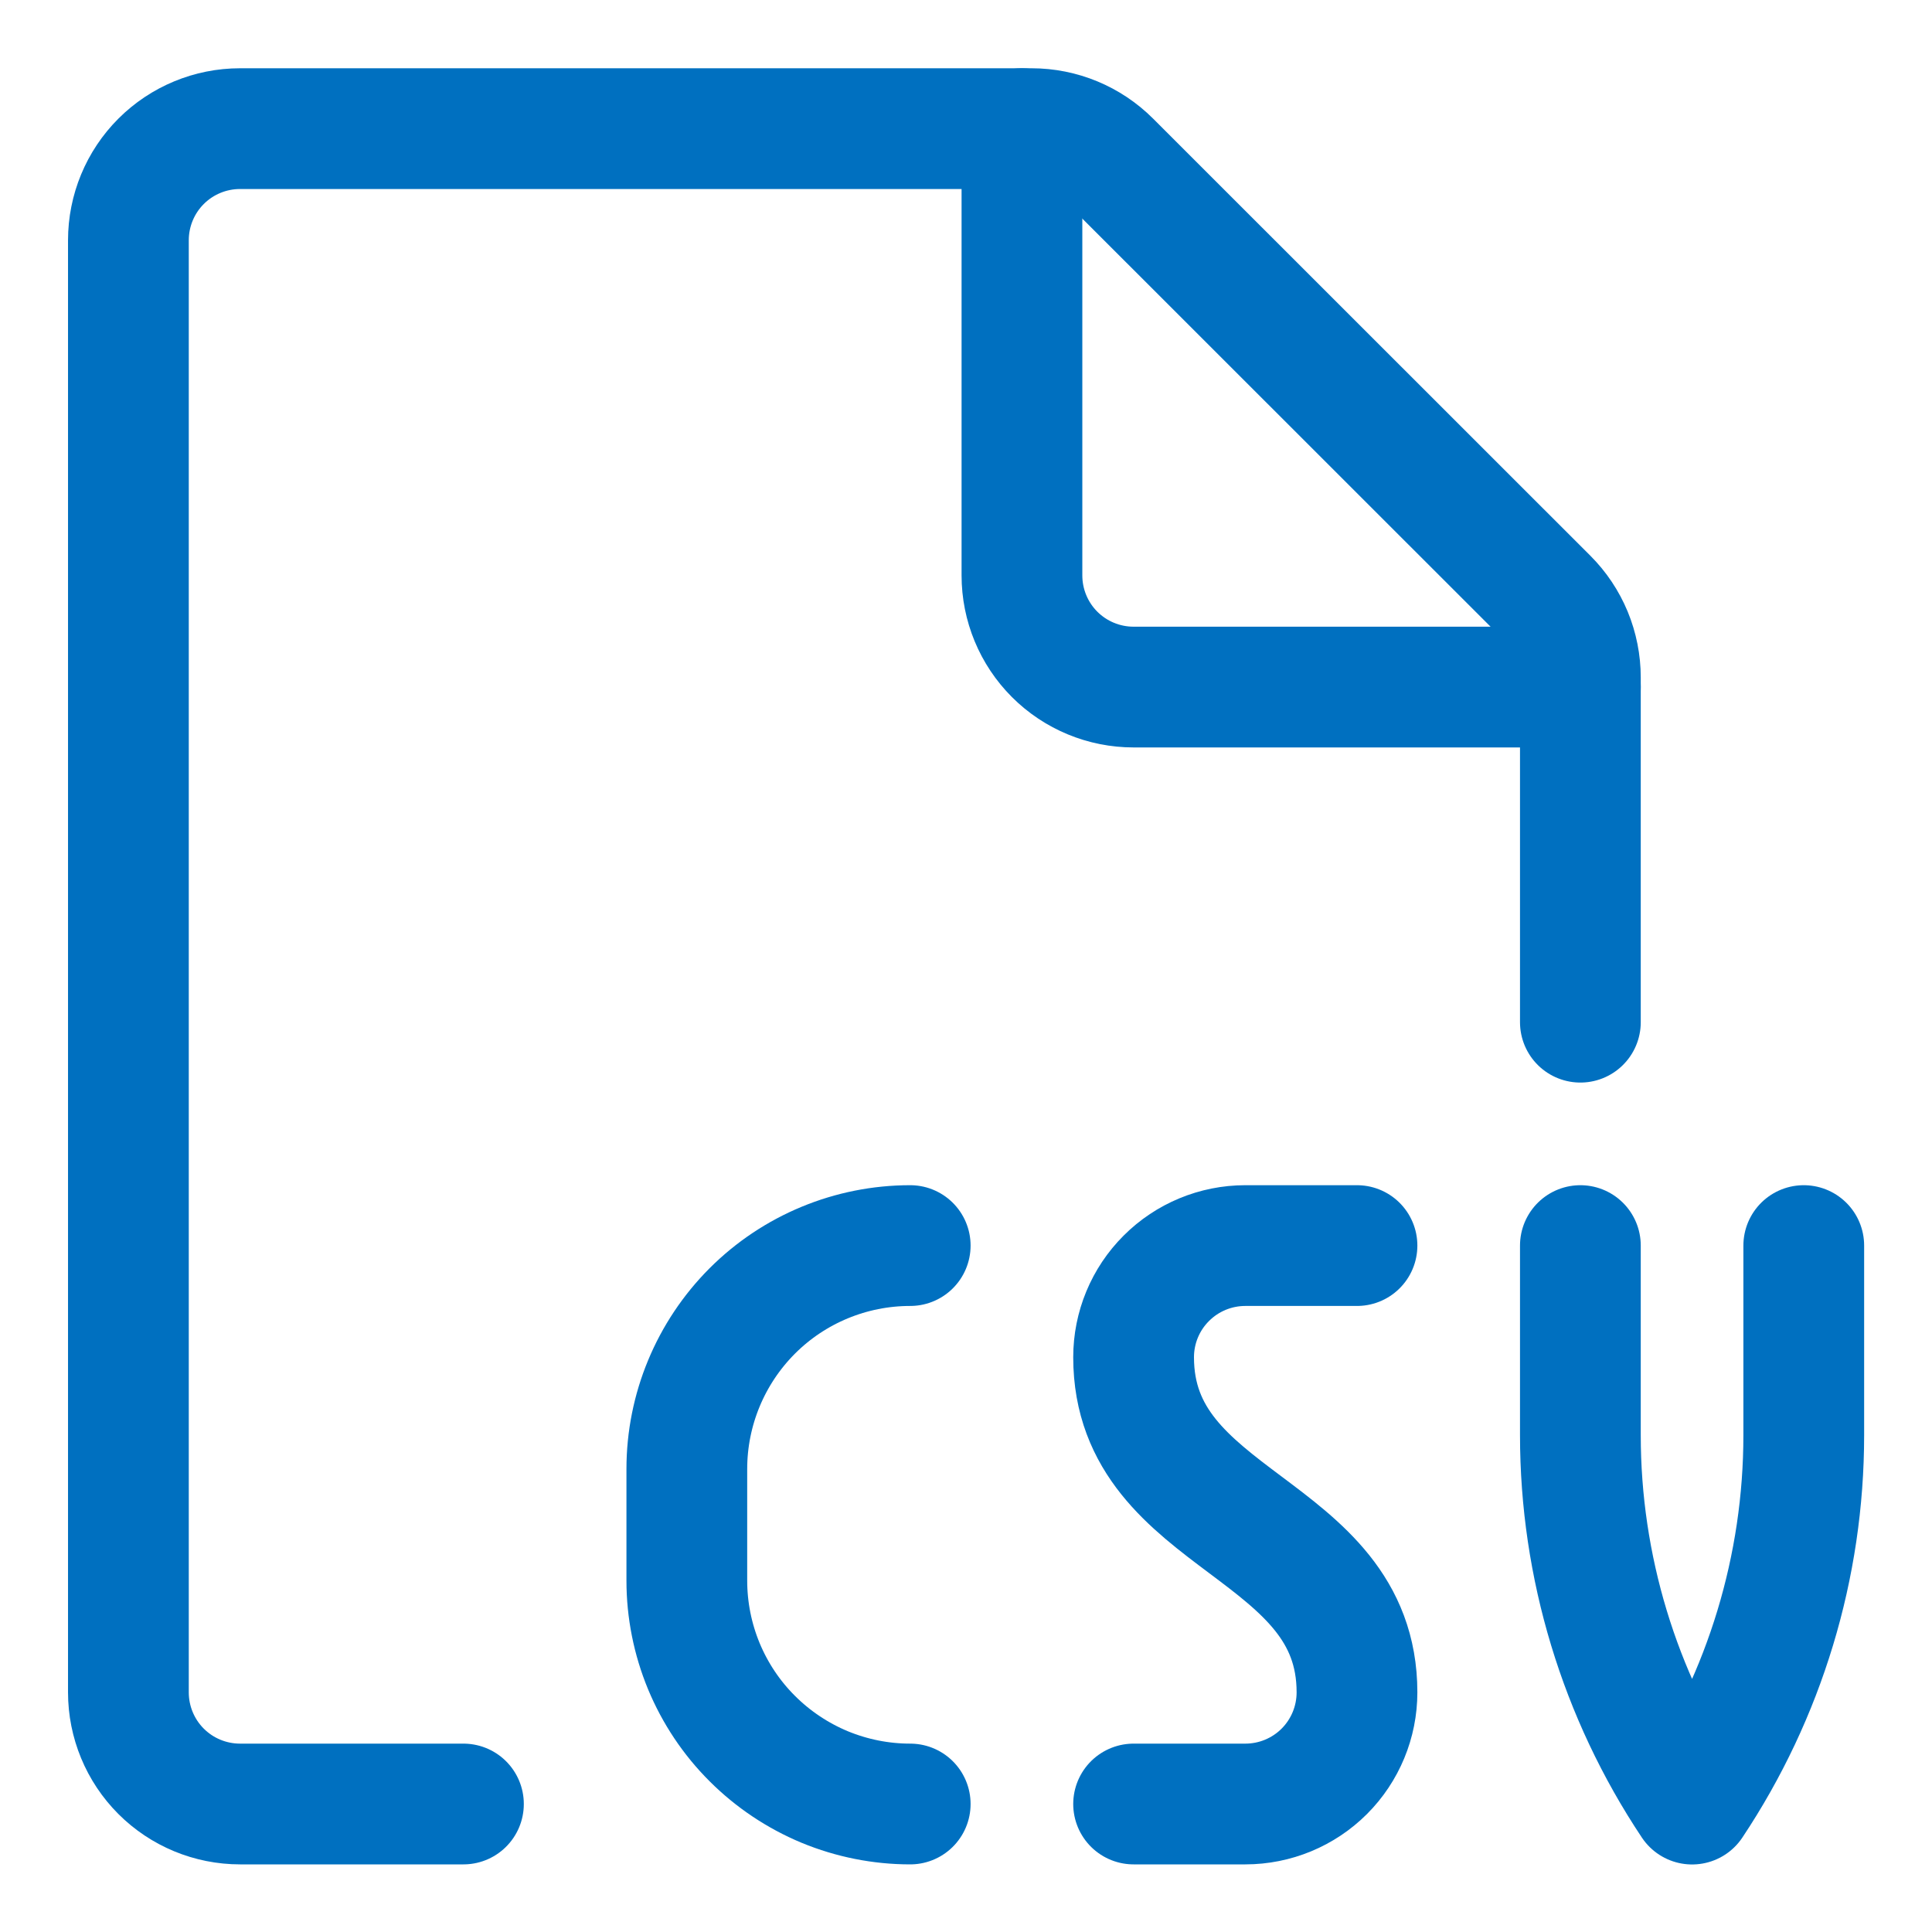
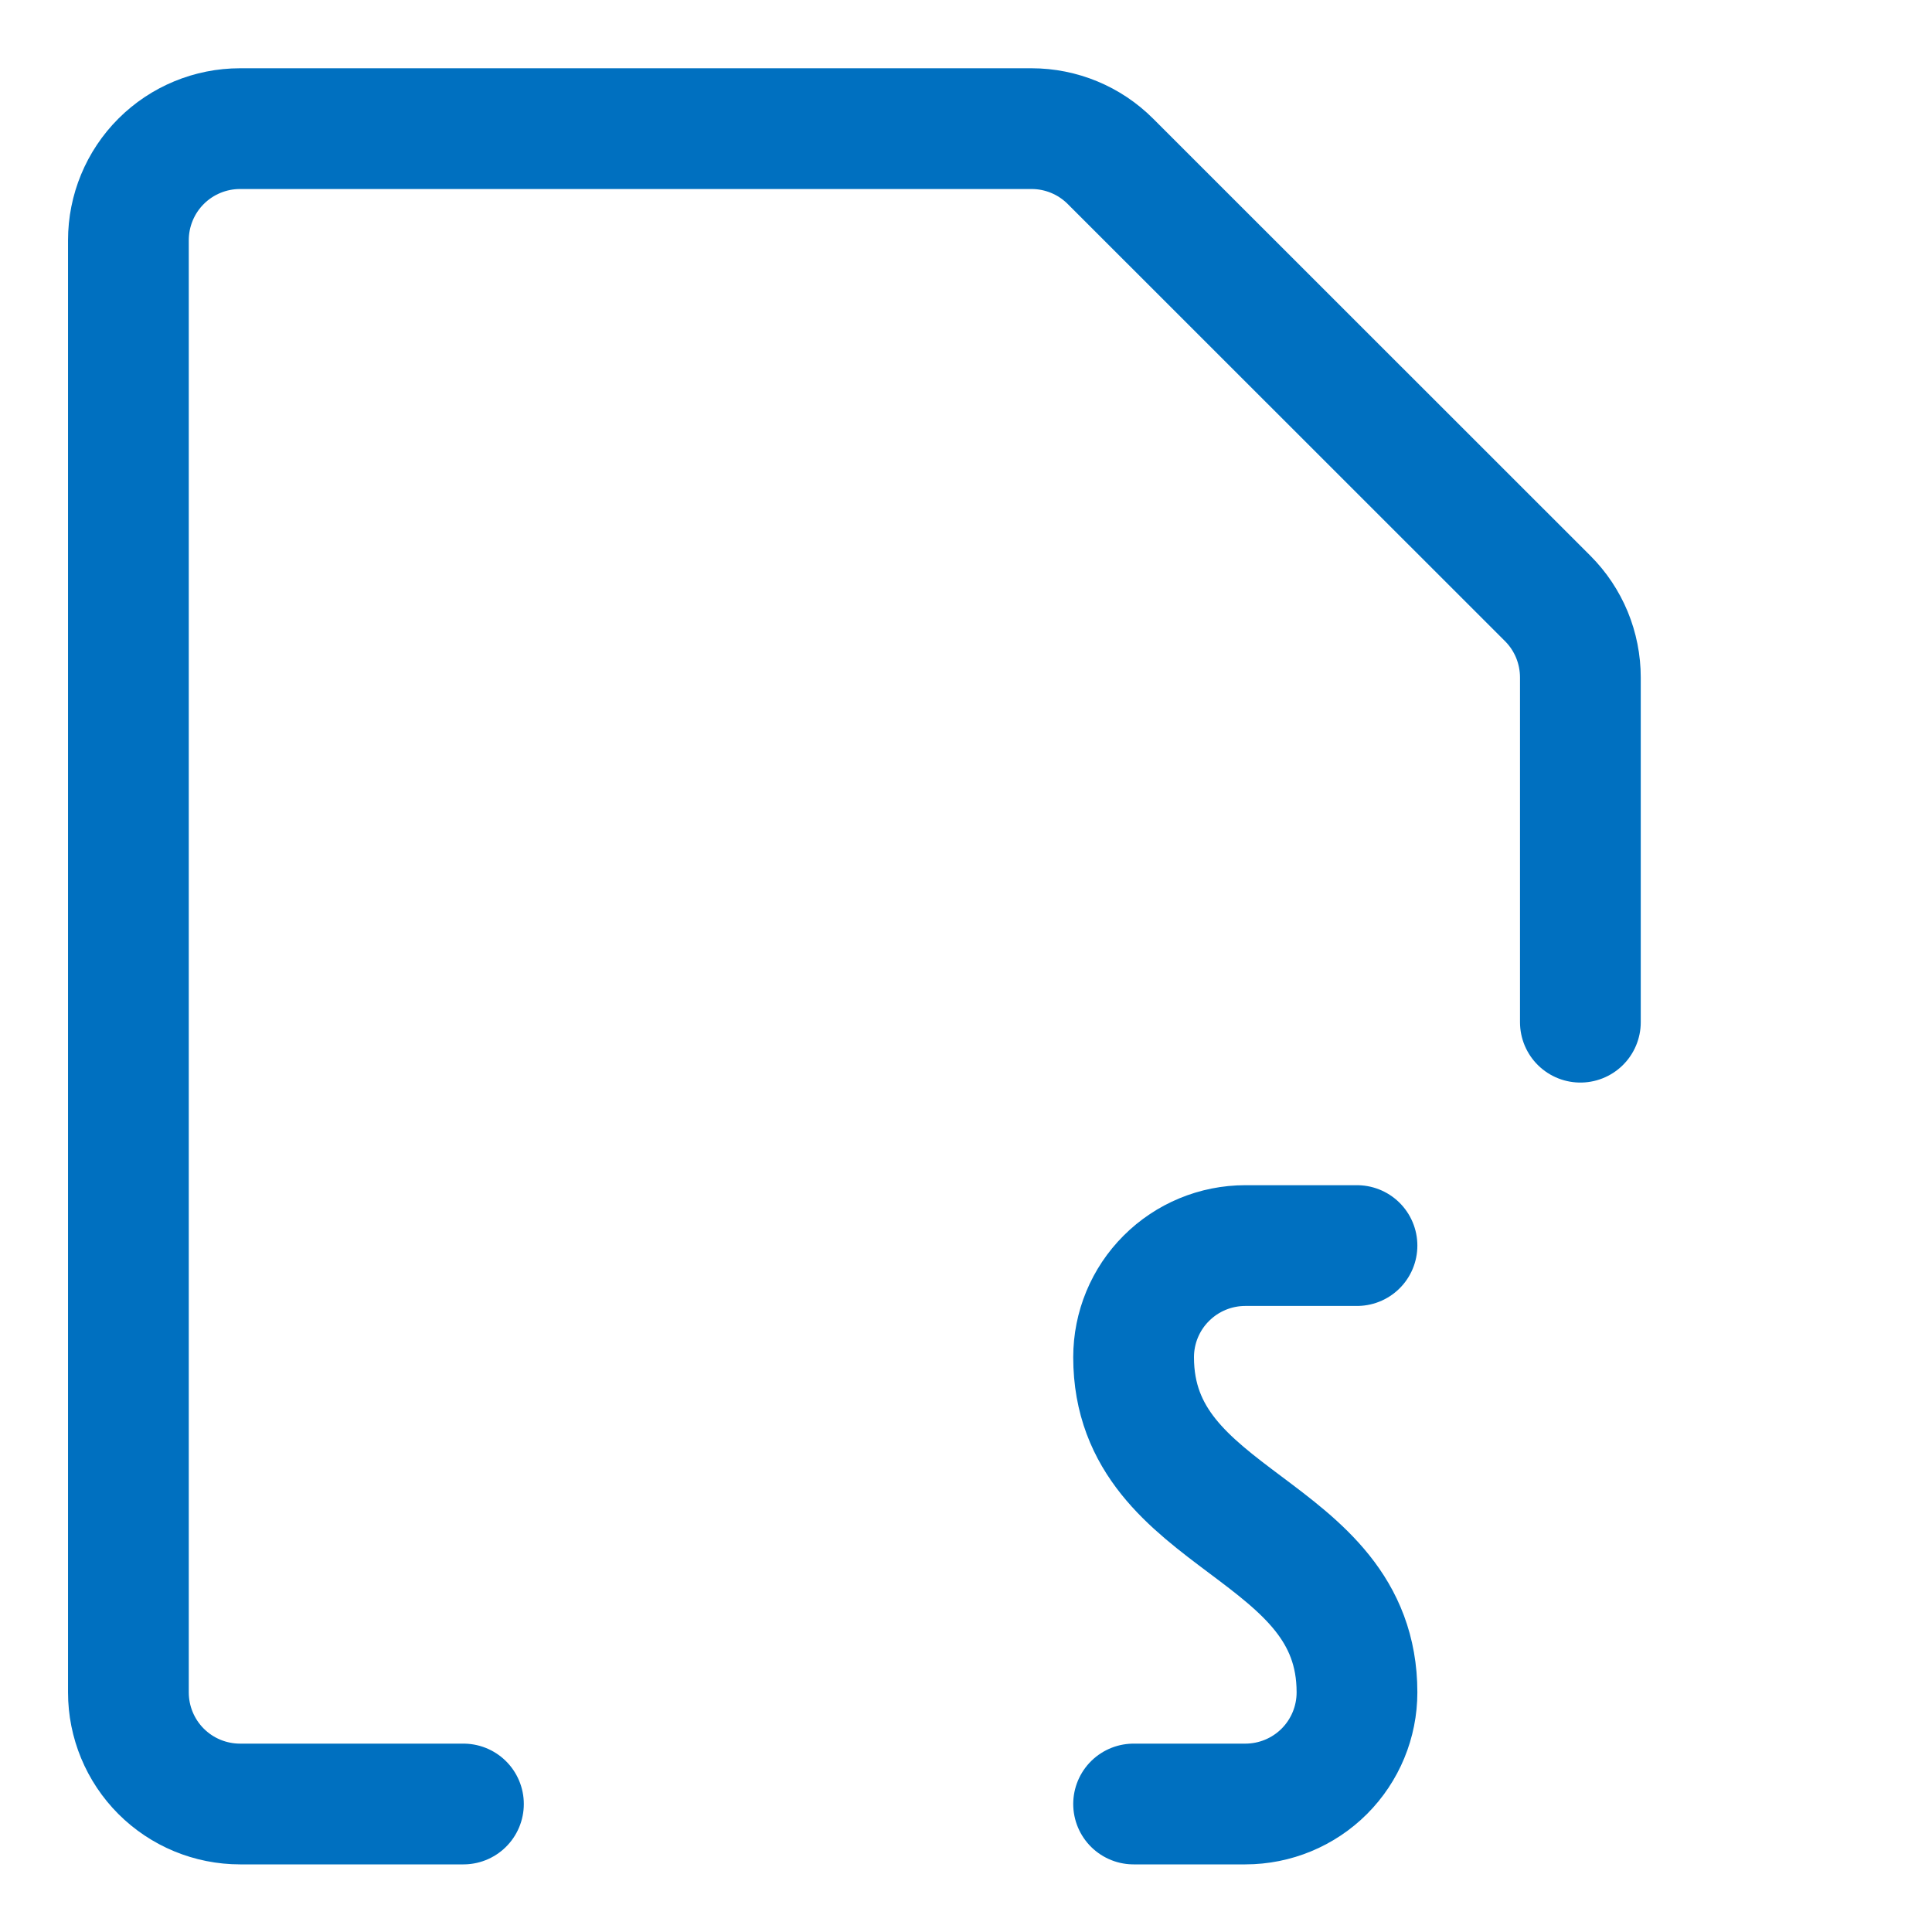
<svg xmlns="http://www.w3.org/2000/svg" width="24" height="24" viewBox="0 0 24 24" fill="none">
  <g clip-path="url(#clip0_4033_25094)">
    <path d="M5.757 22.41H2.982C2.614 22.41 2.261 22.264 2.001 22.004C1.741 21.744 1.595 21.391 1.595 21.023V2.985C1.595 2.617 1.741 2.264 2.001 2.004C2.261 1.744 2.614 1.598 2.982 1.598H12.814C13.182 1.598 13.534 1.744 13.794 2.004L19.226 7.434C19.355 7.563 19.457 7.716 19.527 7.885C19.596 8.053 19.632 8.234 19.632 8.416V12.698" stroke="#0070C0" stroke-width="1.5" stroke-linecap="round" stroke-linejoin="round" />
-     <path d="M19.632 8.535H14.082C13.714 8.535 13.361 8.389 13.101 8.129C12.841 7.869 12.695 7.516 12.695 7.148V1.598" stroke="#0070C0" stroke-width="1.5" stroke-linecap="round" stroke-linejoin="round" />
-     <path d="M11.307 15.473C10.571 15.473 9.865 15.765 9.345 16.285C8.825 16.806 8.532 17.512 8.532 18.248V19.635C8.532 20 8.604 20.36 8.743 20.697C8.883 21.034 9.087 21.34 9.345 21.597C9.603 21.855 9.909 22.059 10.245 22.199C10.582 22.338 10.943 22.41 11.307 22.41" stroke="#0070C0" stroke-width="1.5" stroke-linecap="round" stroke-linejoin="round" />
    <path d="M16.857 15.473H15.47C15.102 15.473 14.749 15.619 14.489 15.879C14.228 16.139 14.082 16.492 14.082 16.86C14.082 18.941 16.857 18.941 16.857 21.023C16.857 21.391 16.711 21.744 16.451 22.004C16.191 22.264 15.838 22.41 15.47 22.41H14.082" stroke="#0070C0" stroke-width="1.5" stroke-linecap="round" stroke-linejoin="round" />
-     <path d="M19.632 15.473V17.828C19.632 19.459 20.115 21.054 21.02 22.411C21.924 21.054 22.407 19.459 22.407 17.828V15.473" stroke="#0070C0" stroke-width="1.5" stroke-linecap="round" stroke-linejoin="round" />
  </g>
  <defs>
    <clipPath id="clip0_4033_25094">
      <rect width="24" height="24" fill="white" />
    </clipPath>
  </defs>
</svg>